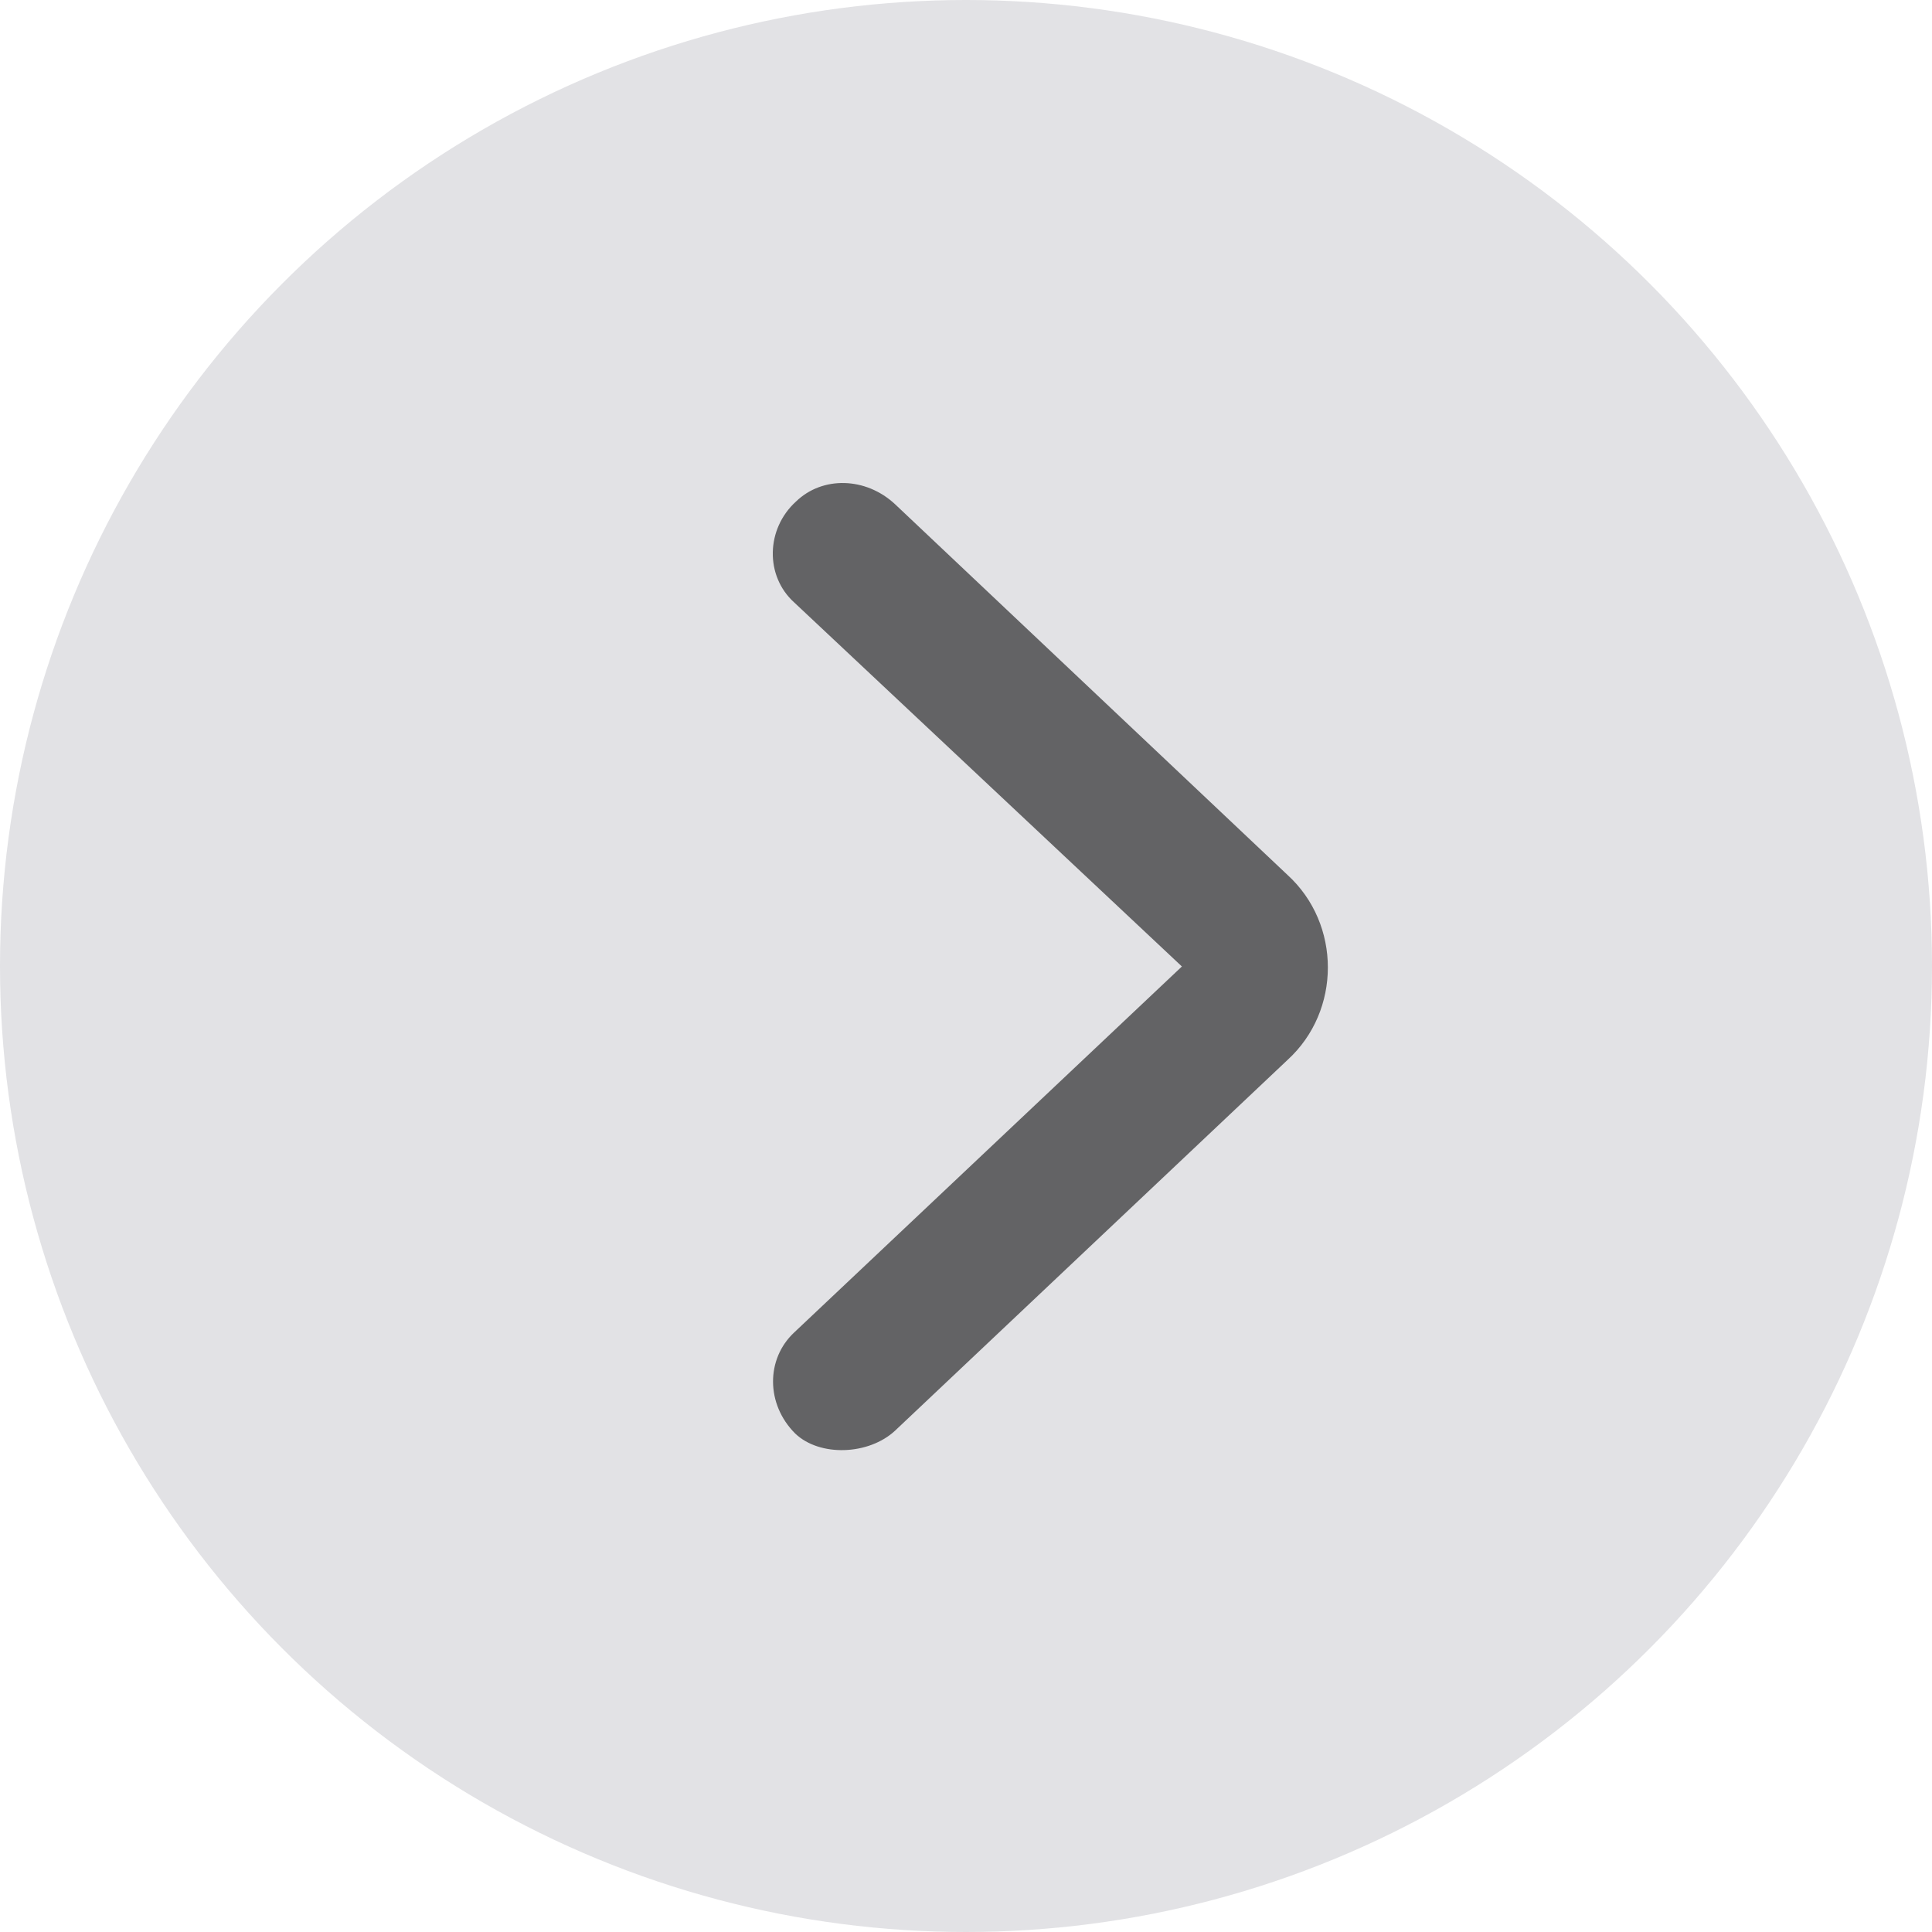
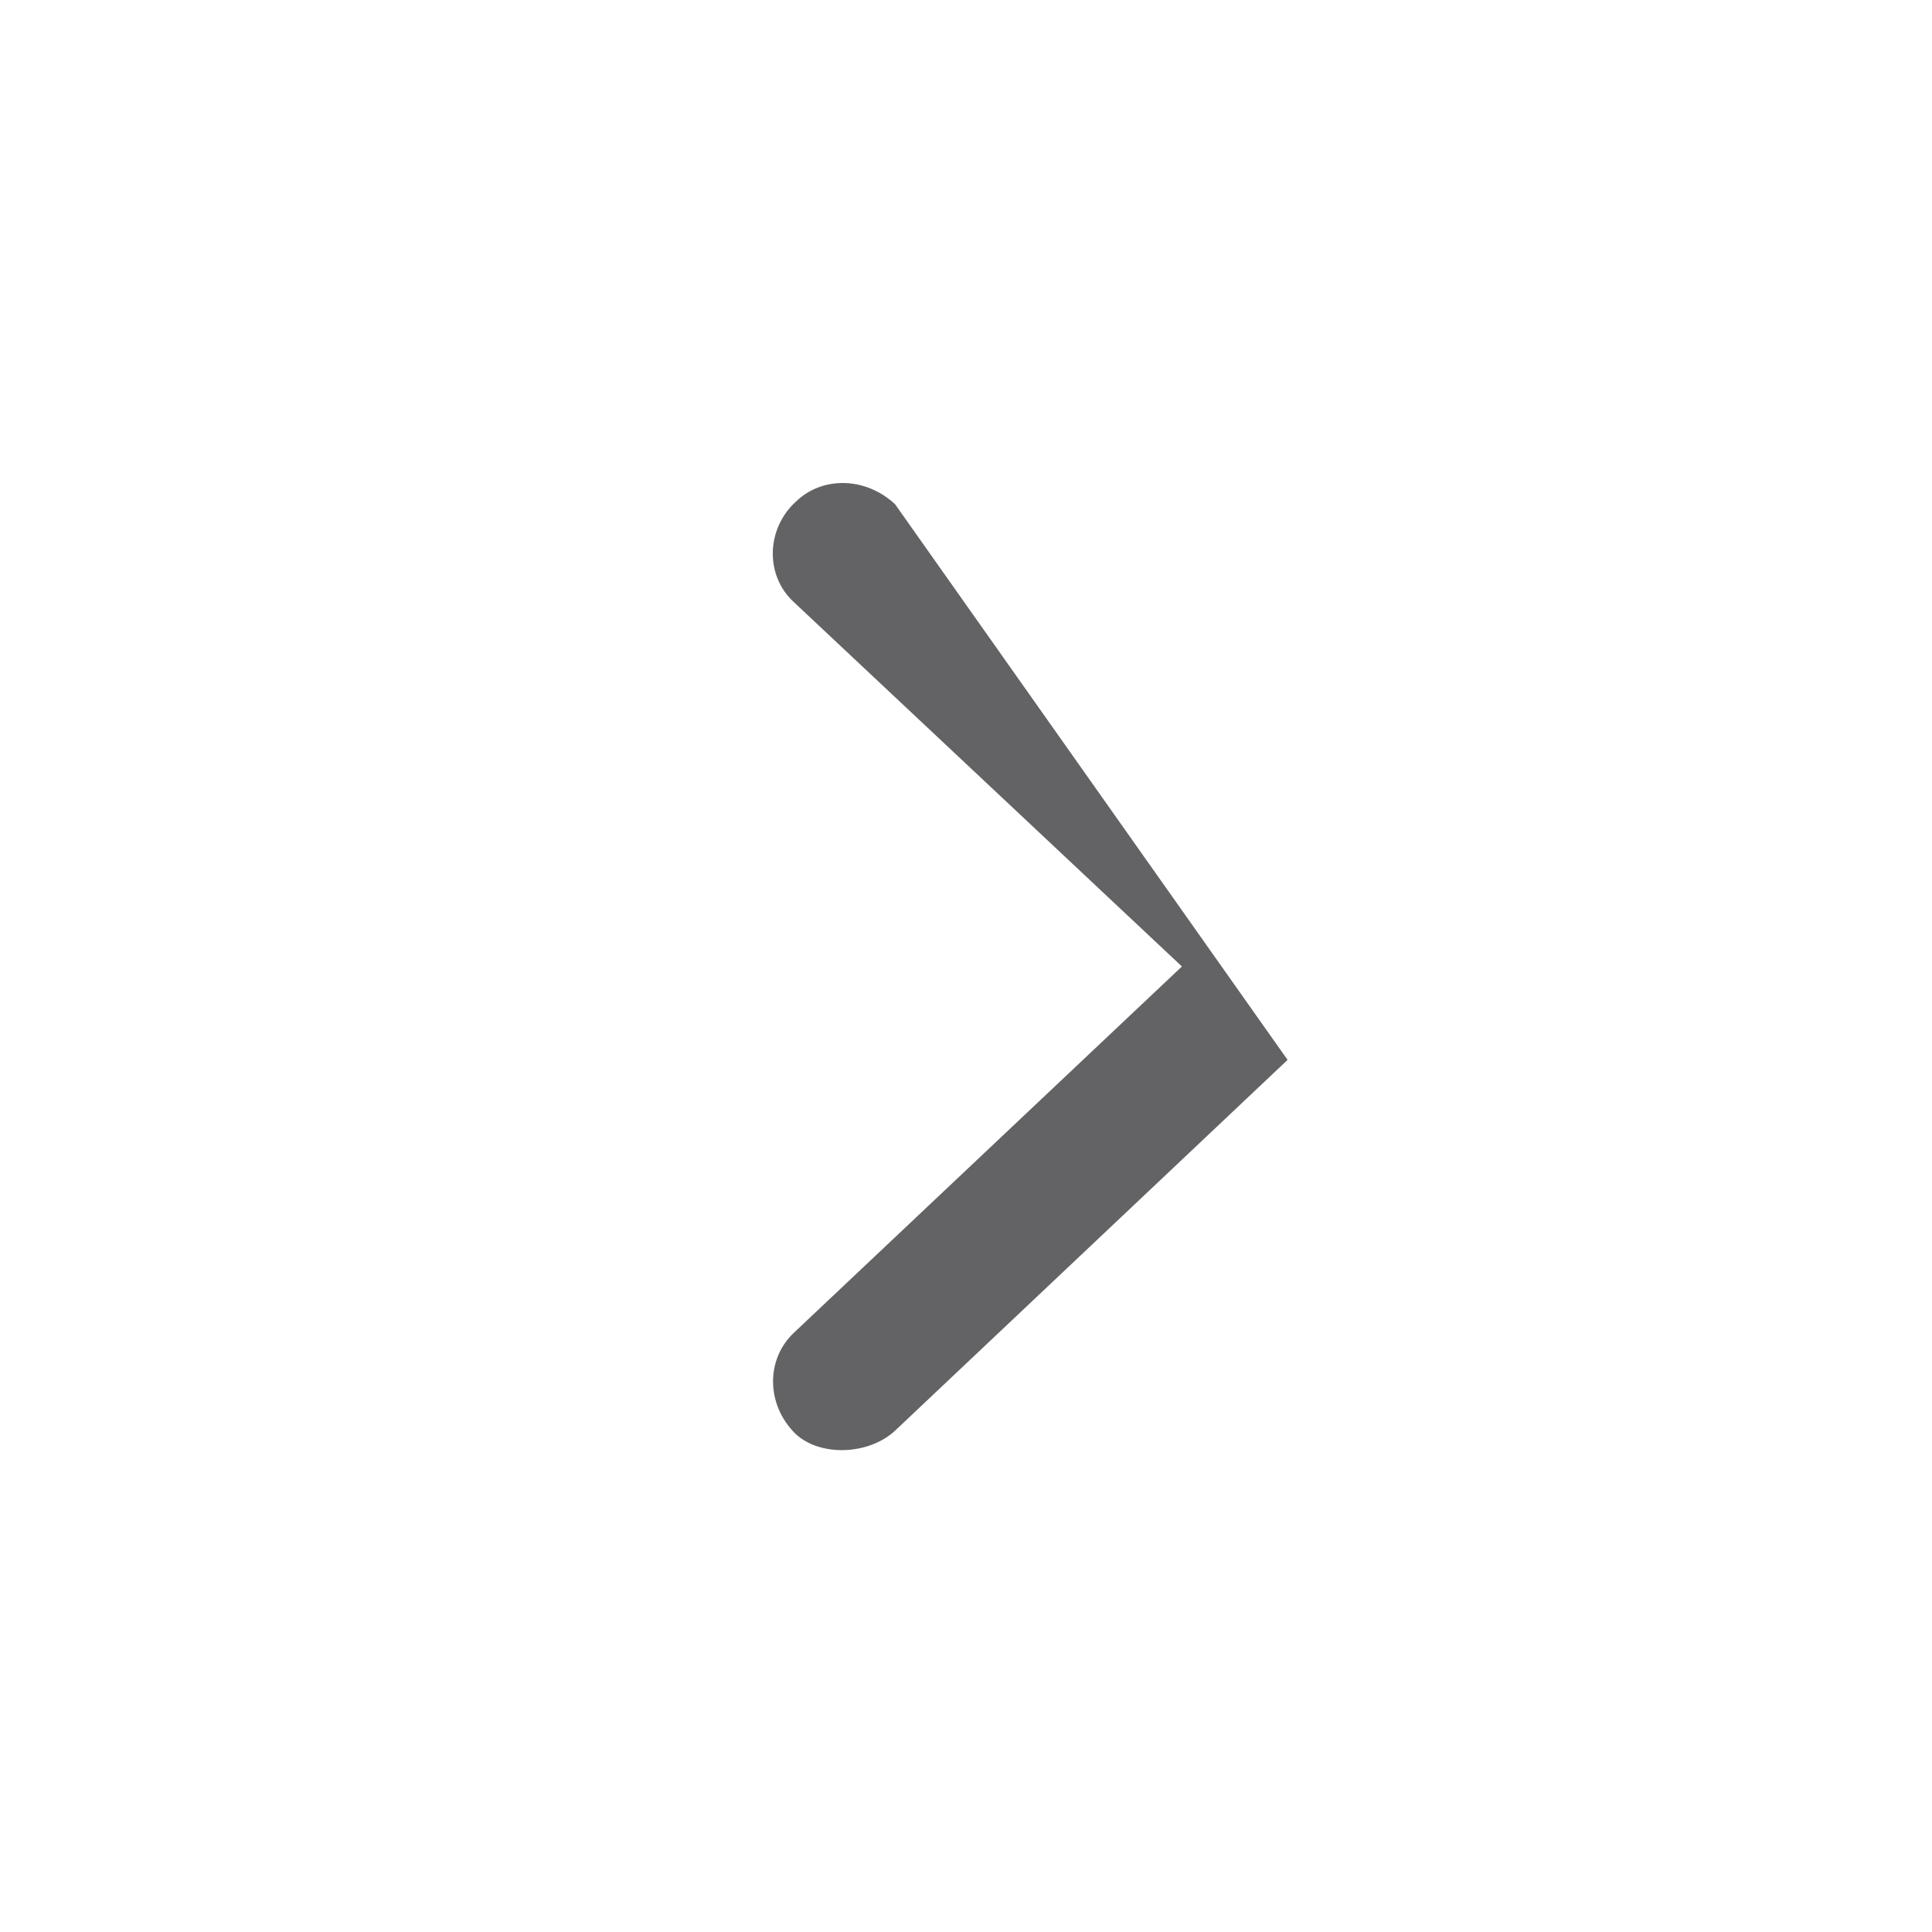
<svg xmlns="http://www.w3.org/2000/svg" width="20" height="20" viewBox="0 0 20 20" fill="none">
-   <circle cx="10" cy="10" r="10" fill="#E2E2E5" />
-   <path d="M8.231 14.839C8.485 15.083 8.993 15.064 9.266 14.81L13.329 10.972C13.885 10.464 13.885 9.566 13.329 9.058L9.266 5.22C8.963 4.937 8.514 4.927 8.241 5.191C7.928 5.474 7.918 5.962 8.221 6.236L12.235 10.005L8.221 13.794C7.928 14.068 7.928 14.536 8.231 14.839Z" fill="#636365" />
+   <path d="M8.231 14.839C8.485 15.083 8.993 15.064 9.266 14.81L13.329 10.972L9.266 5.22C8.963 4.937 8.514 4.927 8.241 5.191C7.928 5.474 7.918 5.962 8.221 6.236L12.235 10.005L8.221 13.794C7.928 14.068 7.928 14.536 8.231 14.839Z" fill="#636365" />
</svg>